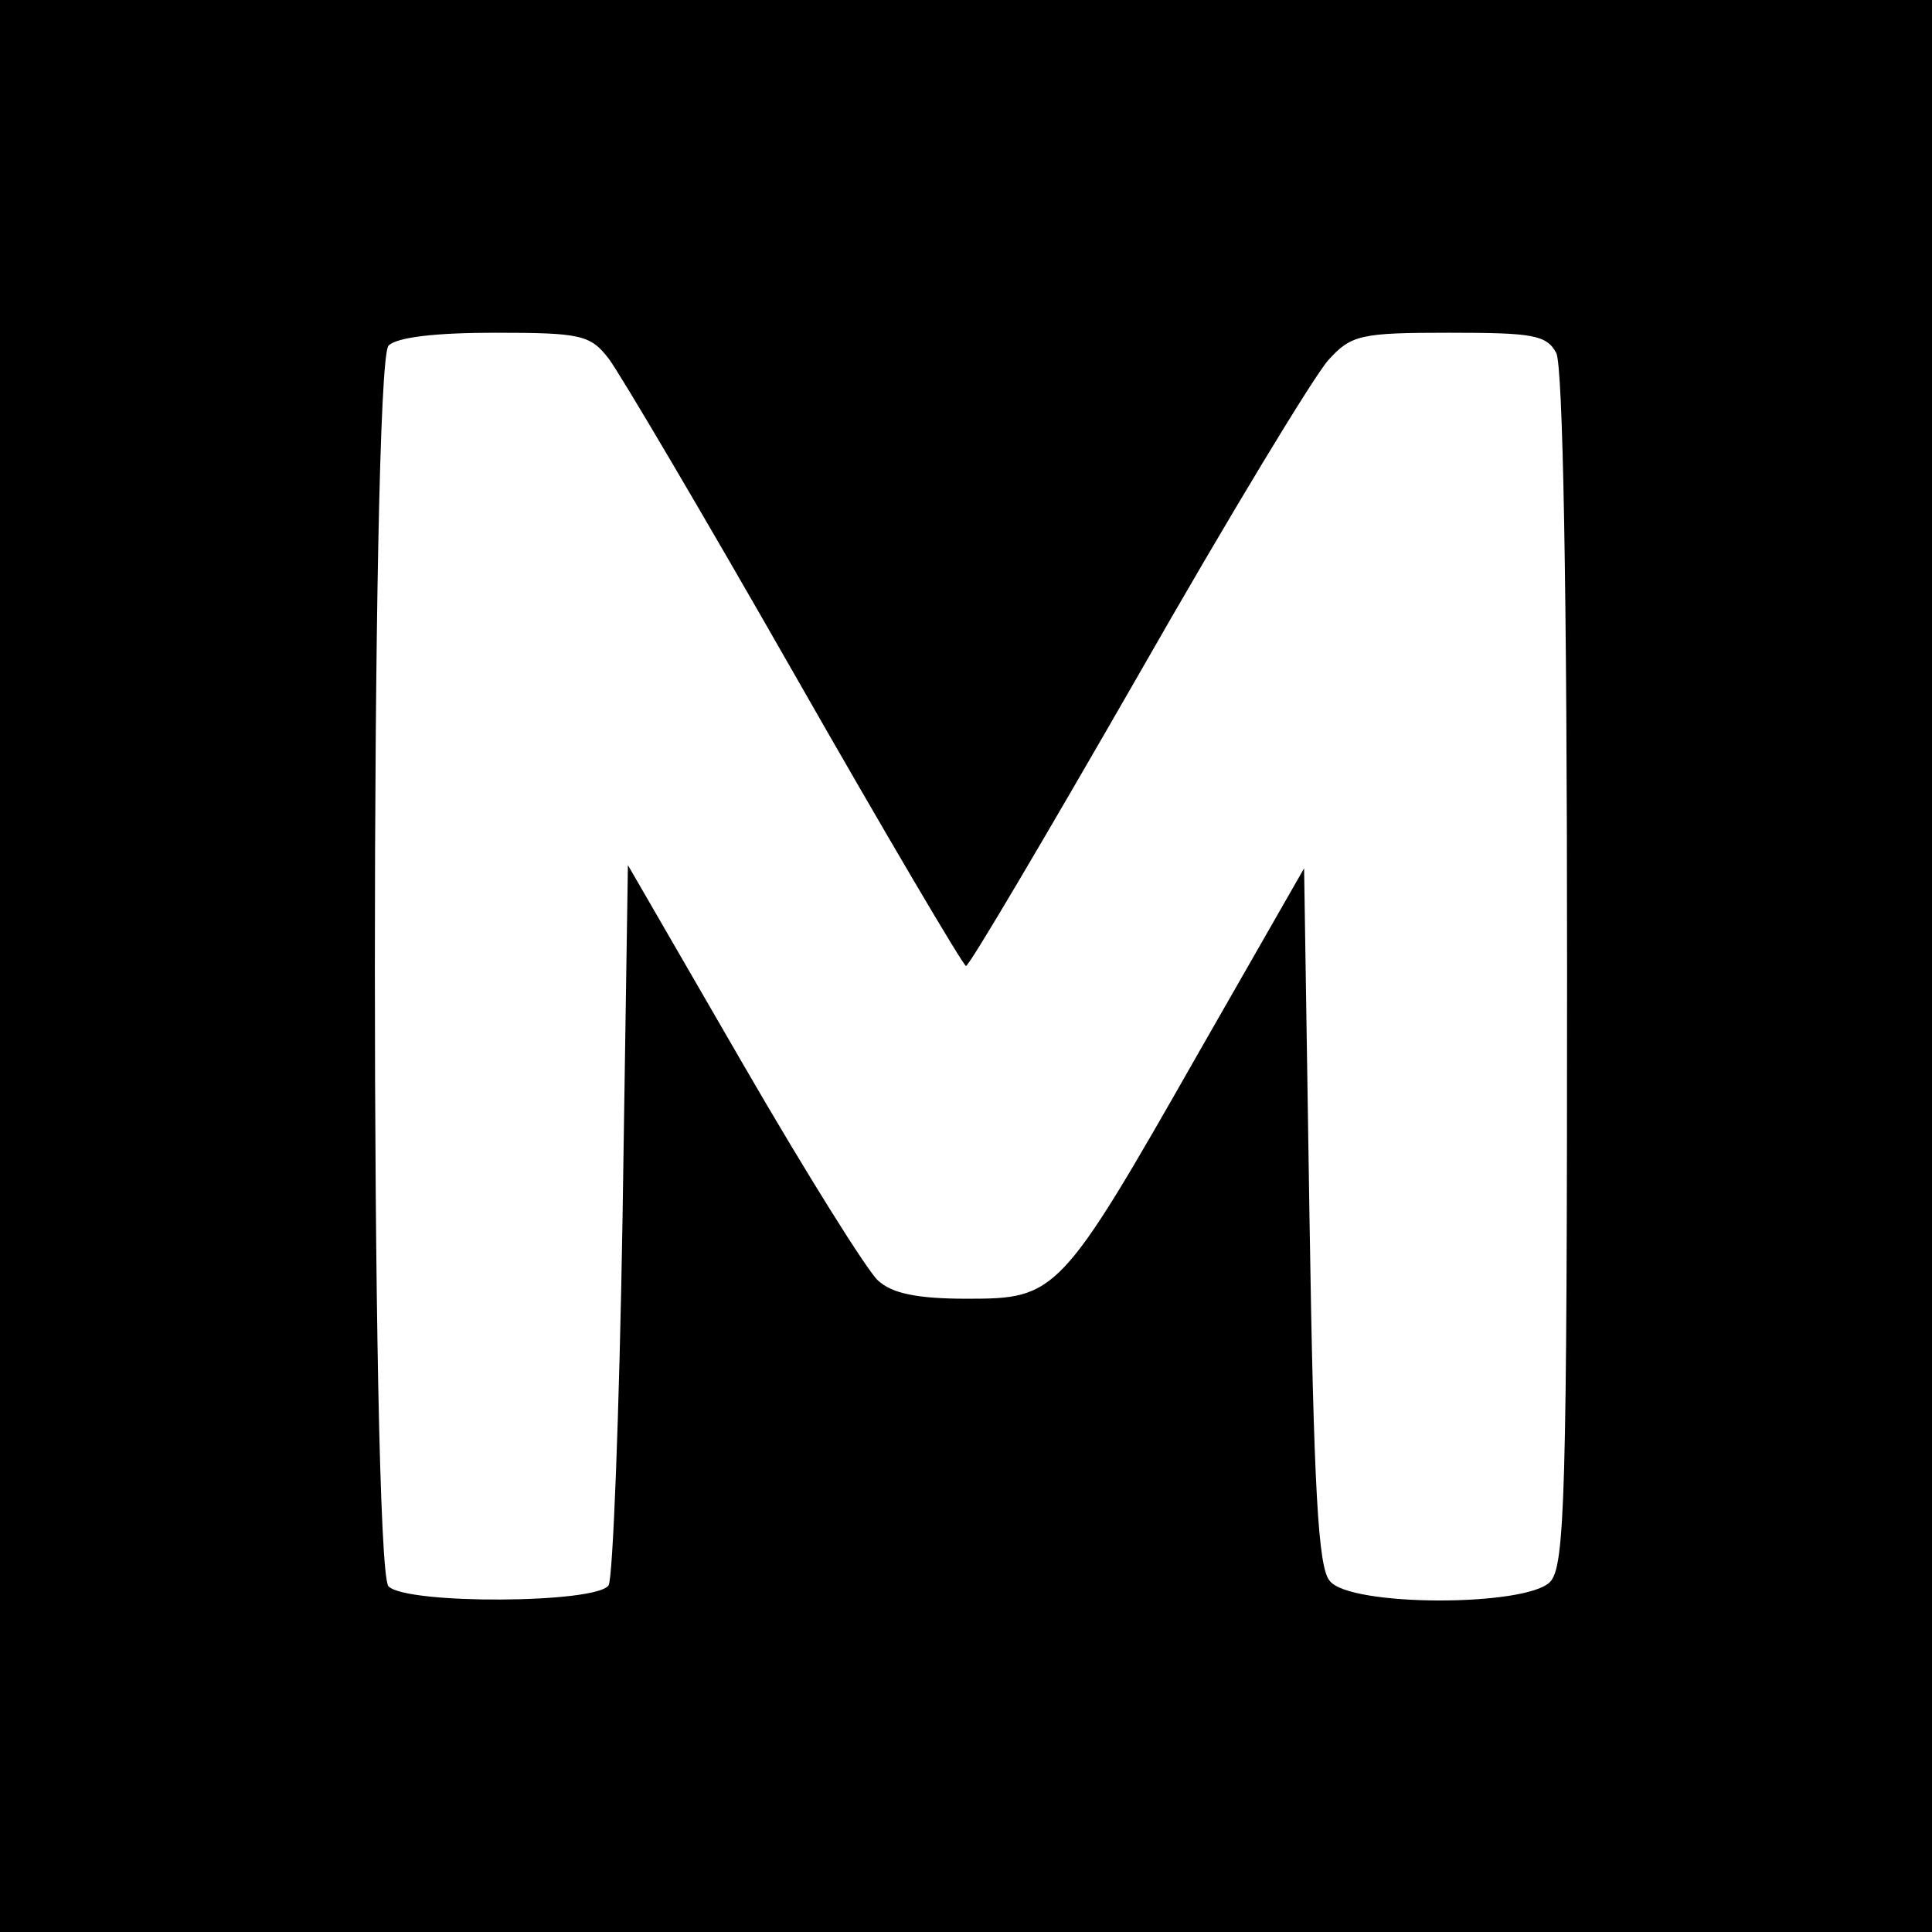
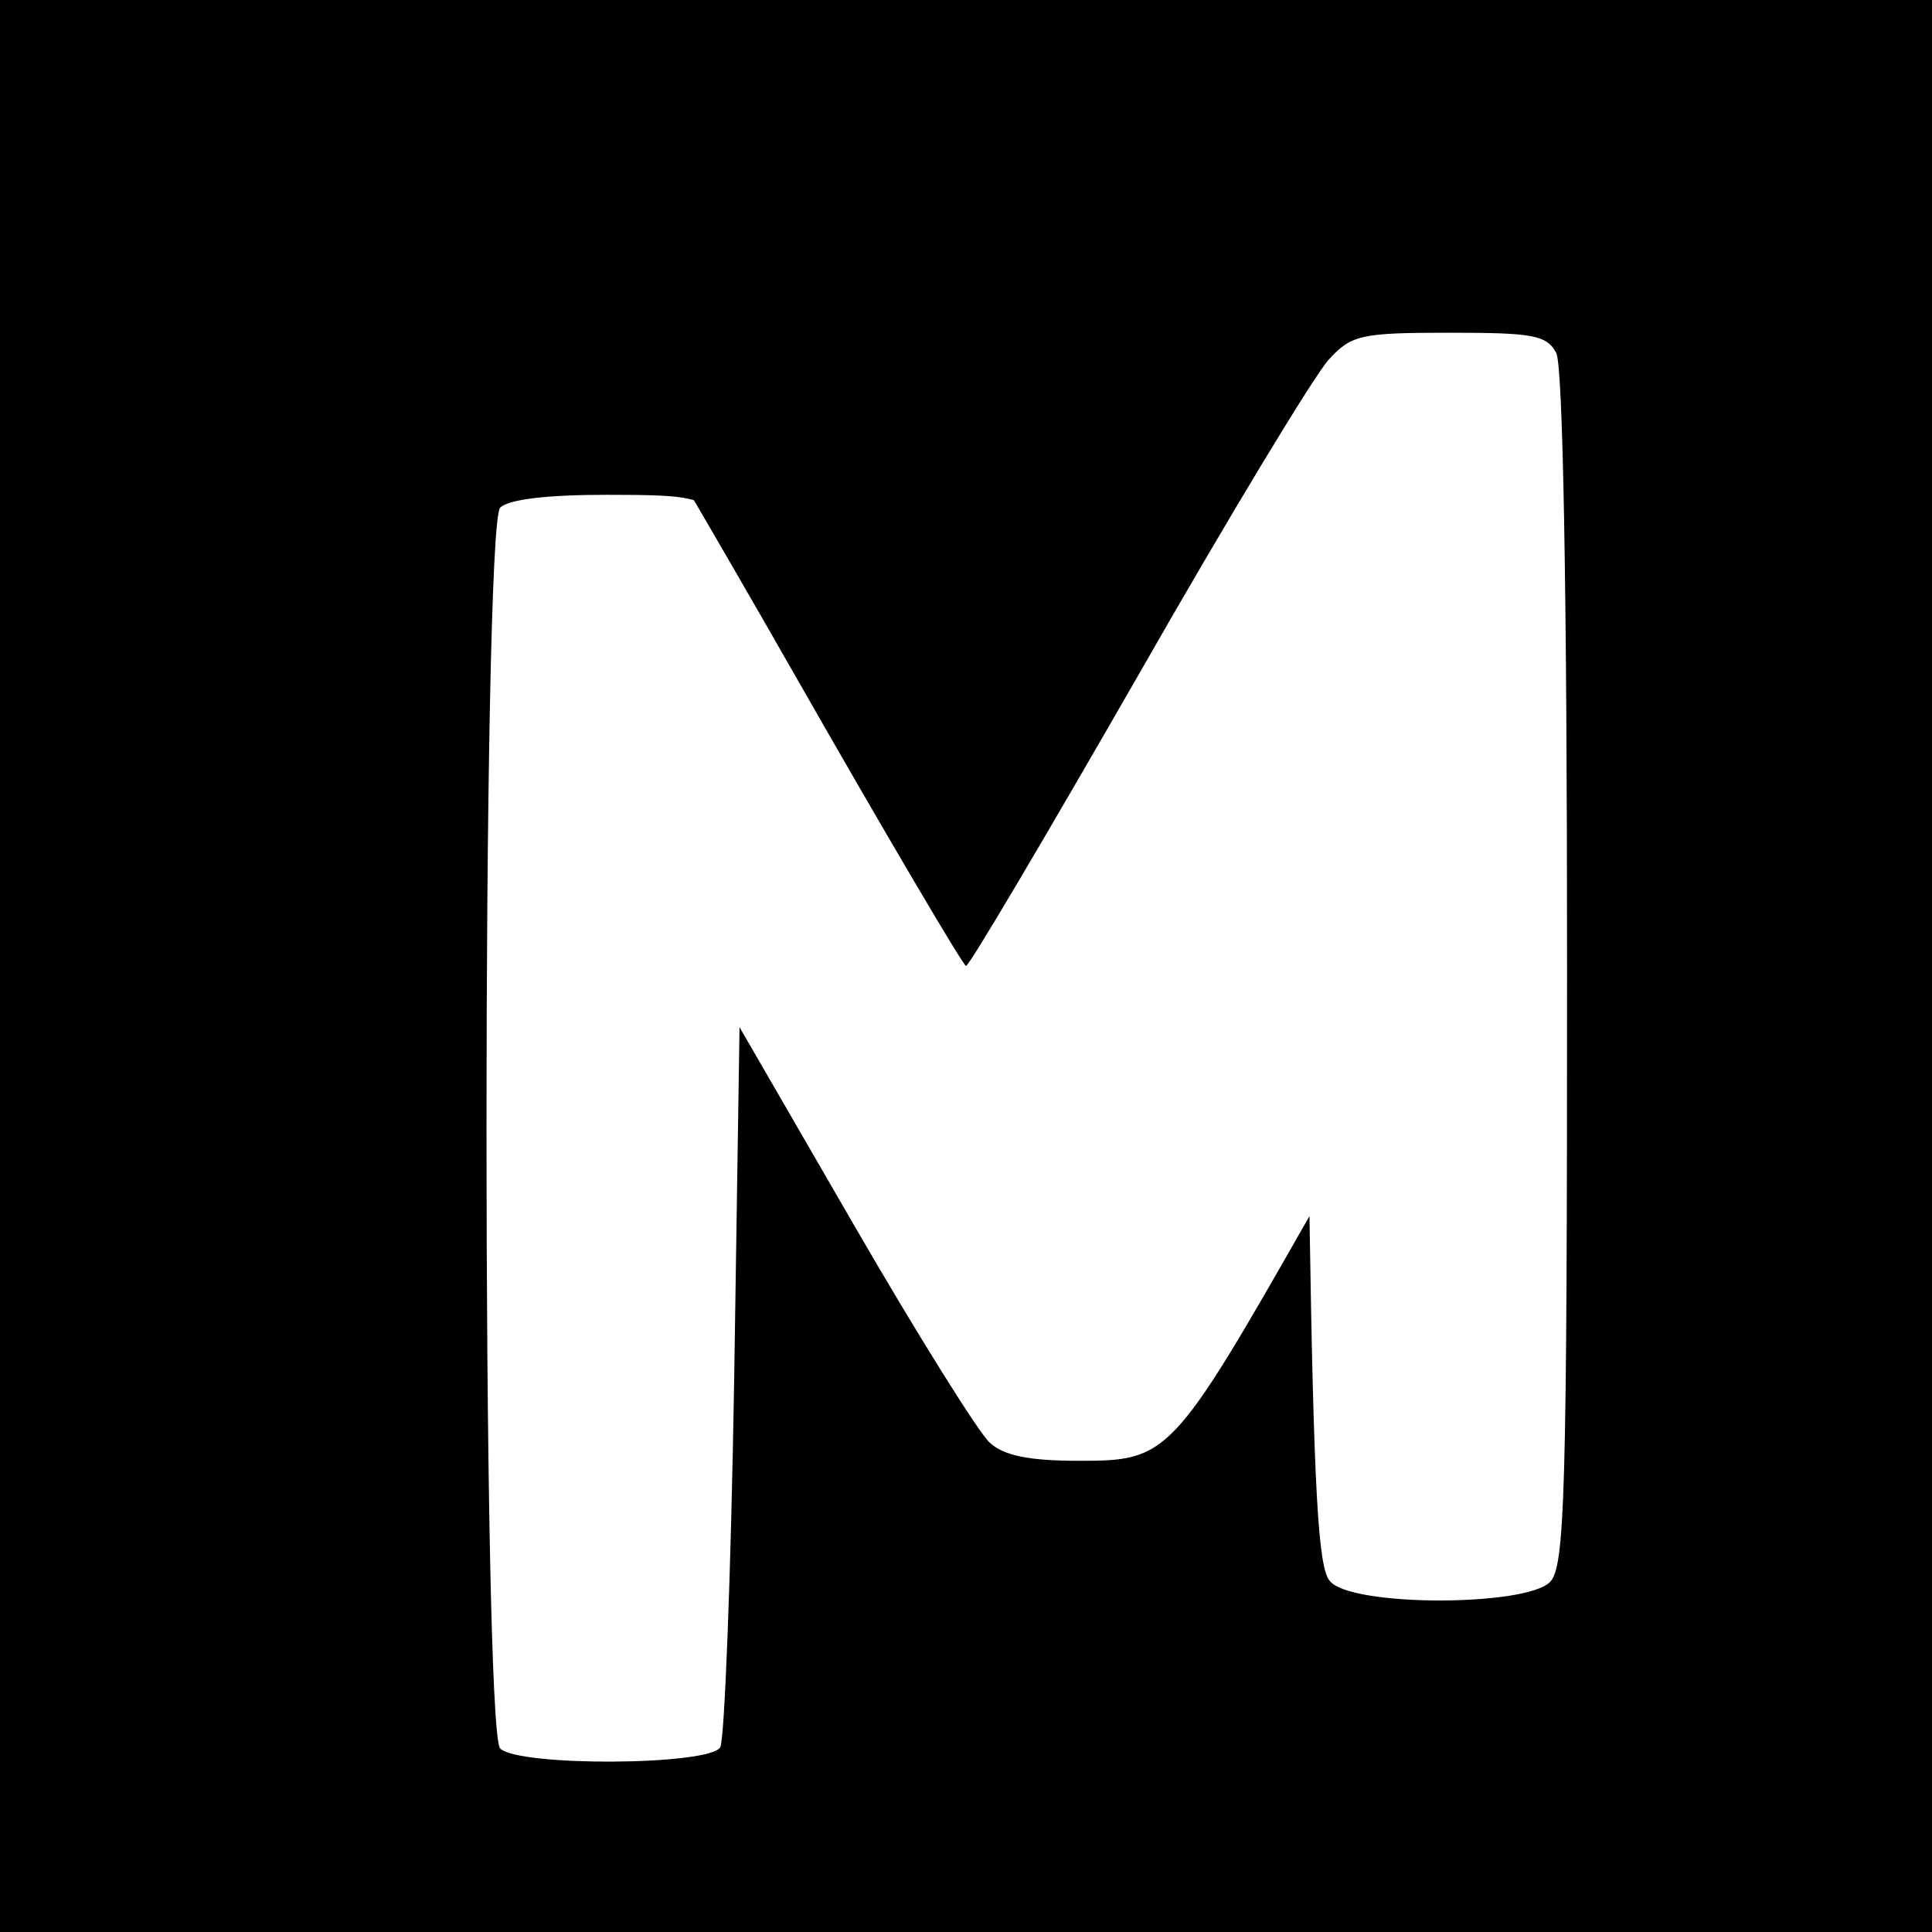
<svg xmlns="http://www.w3.org/2000/svg" width="180pt" height="180pt" viewBox="0 0 180 180" preserveAspectRatio="xMidYMid meet">
  <g transform="translate(0,180) scale(0.1,-0.1)" fill="#000000" stroke="none">
-     <path d="M0 900 l0 -900 900 0 900 0 0 900 0 900 -900 0 -900 0 0 -900z m567 566 c10 -13 88 -145 173 -294 85 -149 157 -271 160 -272 3 0 75 122 160 270 85 149 165 281 178 295 21 23 30 25 112 25 78 0 91 -2 100 -19 6 -13 10 -211 10 -575 0 -491 -2 -556 -16 -570 -23 -23 -186 -23 -205 1 -11 12 -15 86 -19 340 l-5 324 -99 -173 c-128 -225 -132 -228 -215 -228 -47 0 -70 5 -83 17 -10 9 -67 100 -126 202 l-107 185 -5 -329 c-3 -182 -9 -336 -13 -342 -11 -17 -188 -18 -205 -1 -17 17 -17 1139 0 1156 8 8 45 12 99 12 80 0 89 -2 106 -24z" />
+     <path d="M0 900 l0 -900 900 0 900 0 0 900 0 900 -900 0 -900 0 0 -900z m567 566 c10 -13 88 -145 173 -294 85 -149 157 -271 160 -272 3 0 75 122 160 270 85 149 165 281 178 295 21 23 30 25 112 25 78 0 91 -2 100 -19 6 -13 10 -211 10 -575 0 -491 -2 -556 -16 -570 -23 -23 -186 -23 -205 1 -11 12 -15 86 -19 340 c-128 -225 -132 -228 -215 -228 -47 0 -70 5 -83 17 -10 9 -67 100 -126 202 l-107 185 -5 -329 c-3 -182 -9 -336 -13 -342 -11 -17 -188 -18 -205 -1 -17 17 -17 1139 0 1156 8 8 45 12 99 12 80 0 89 -2 106 -24z" />
  </g>
</svg>